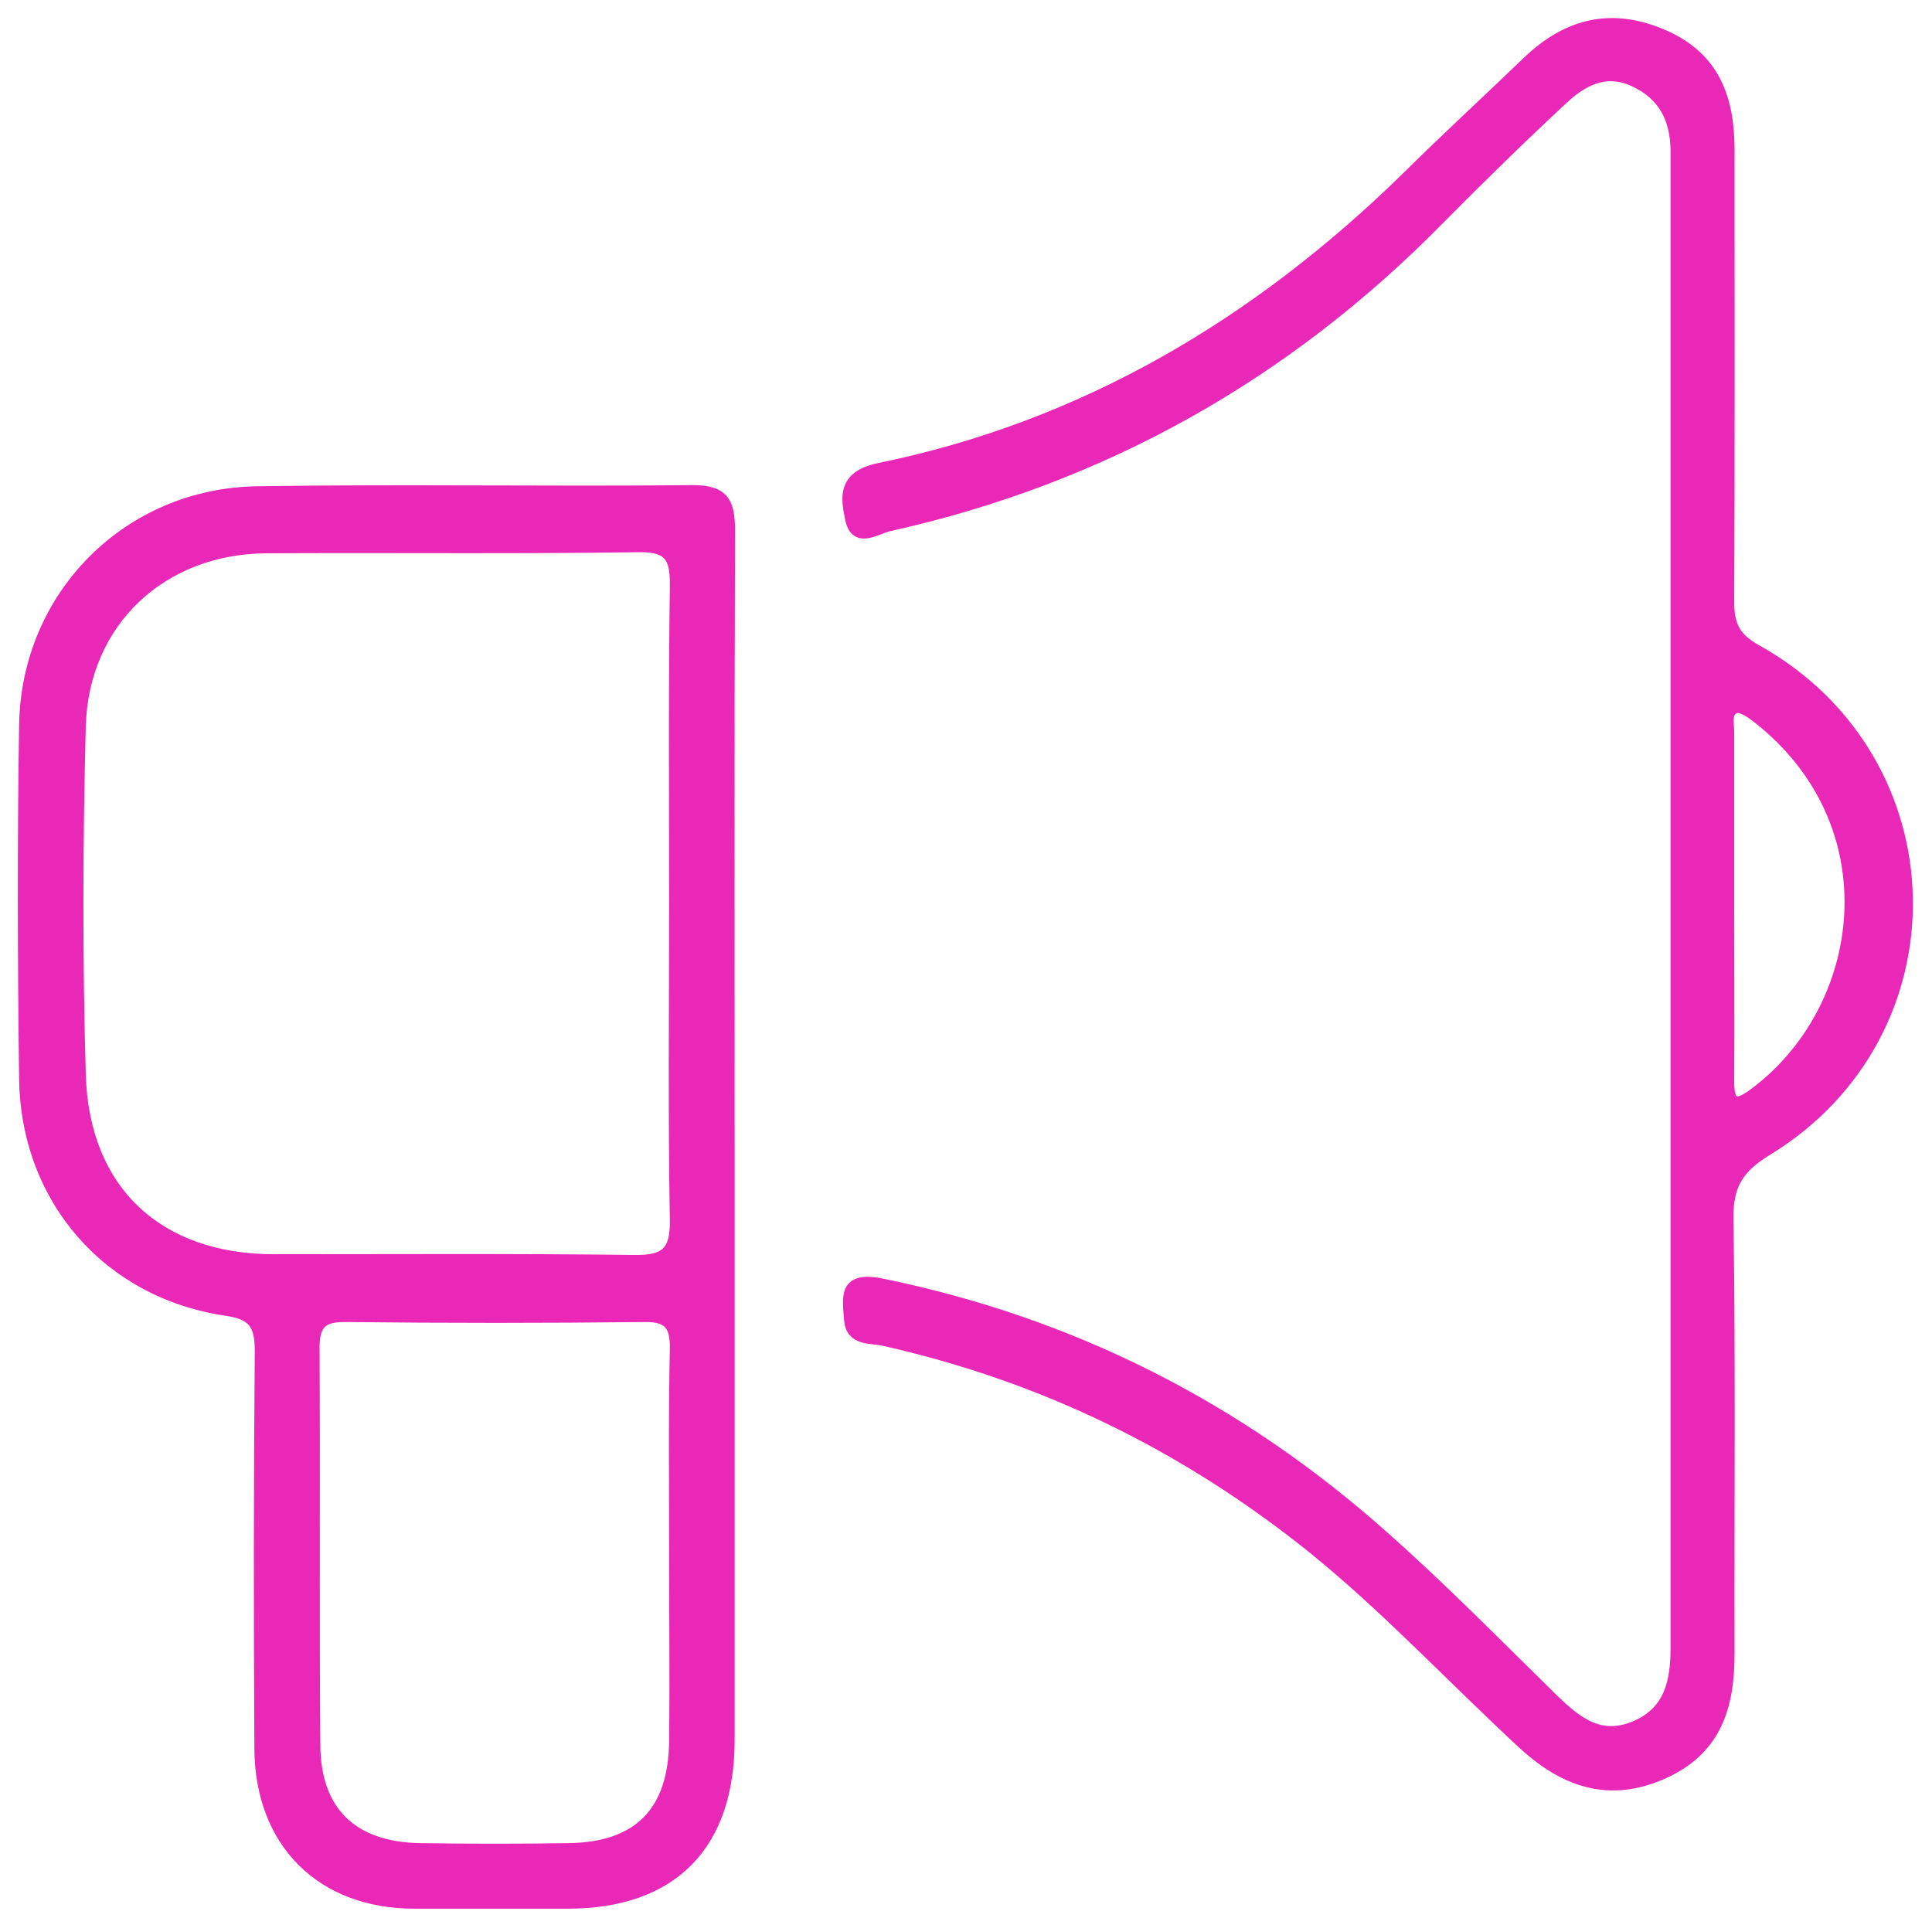
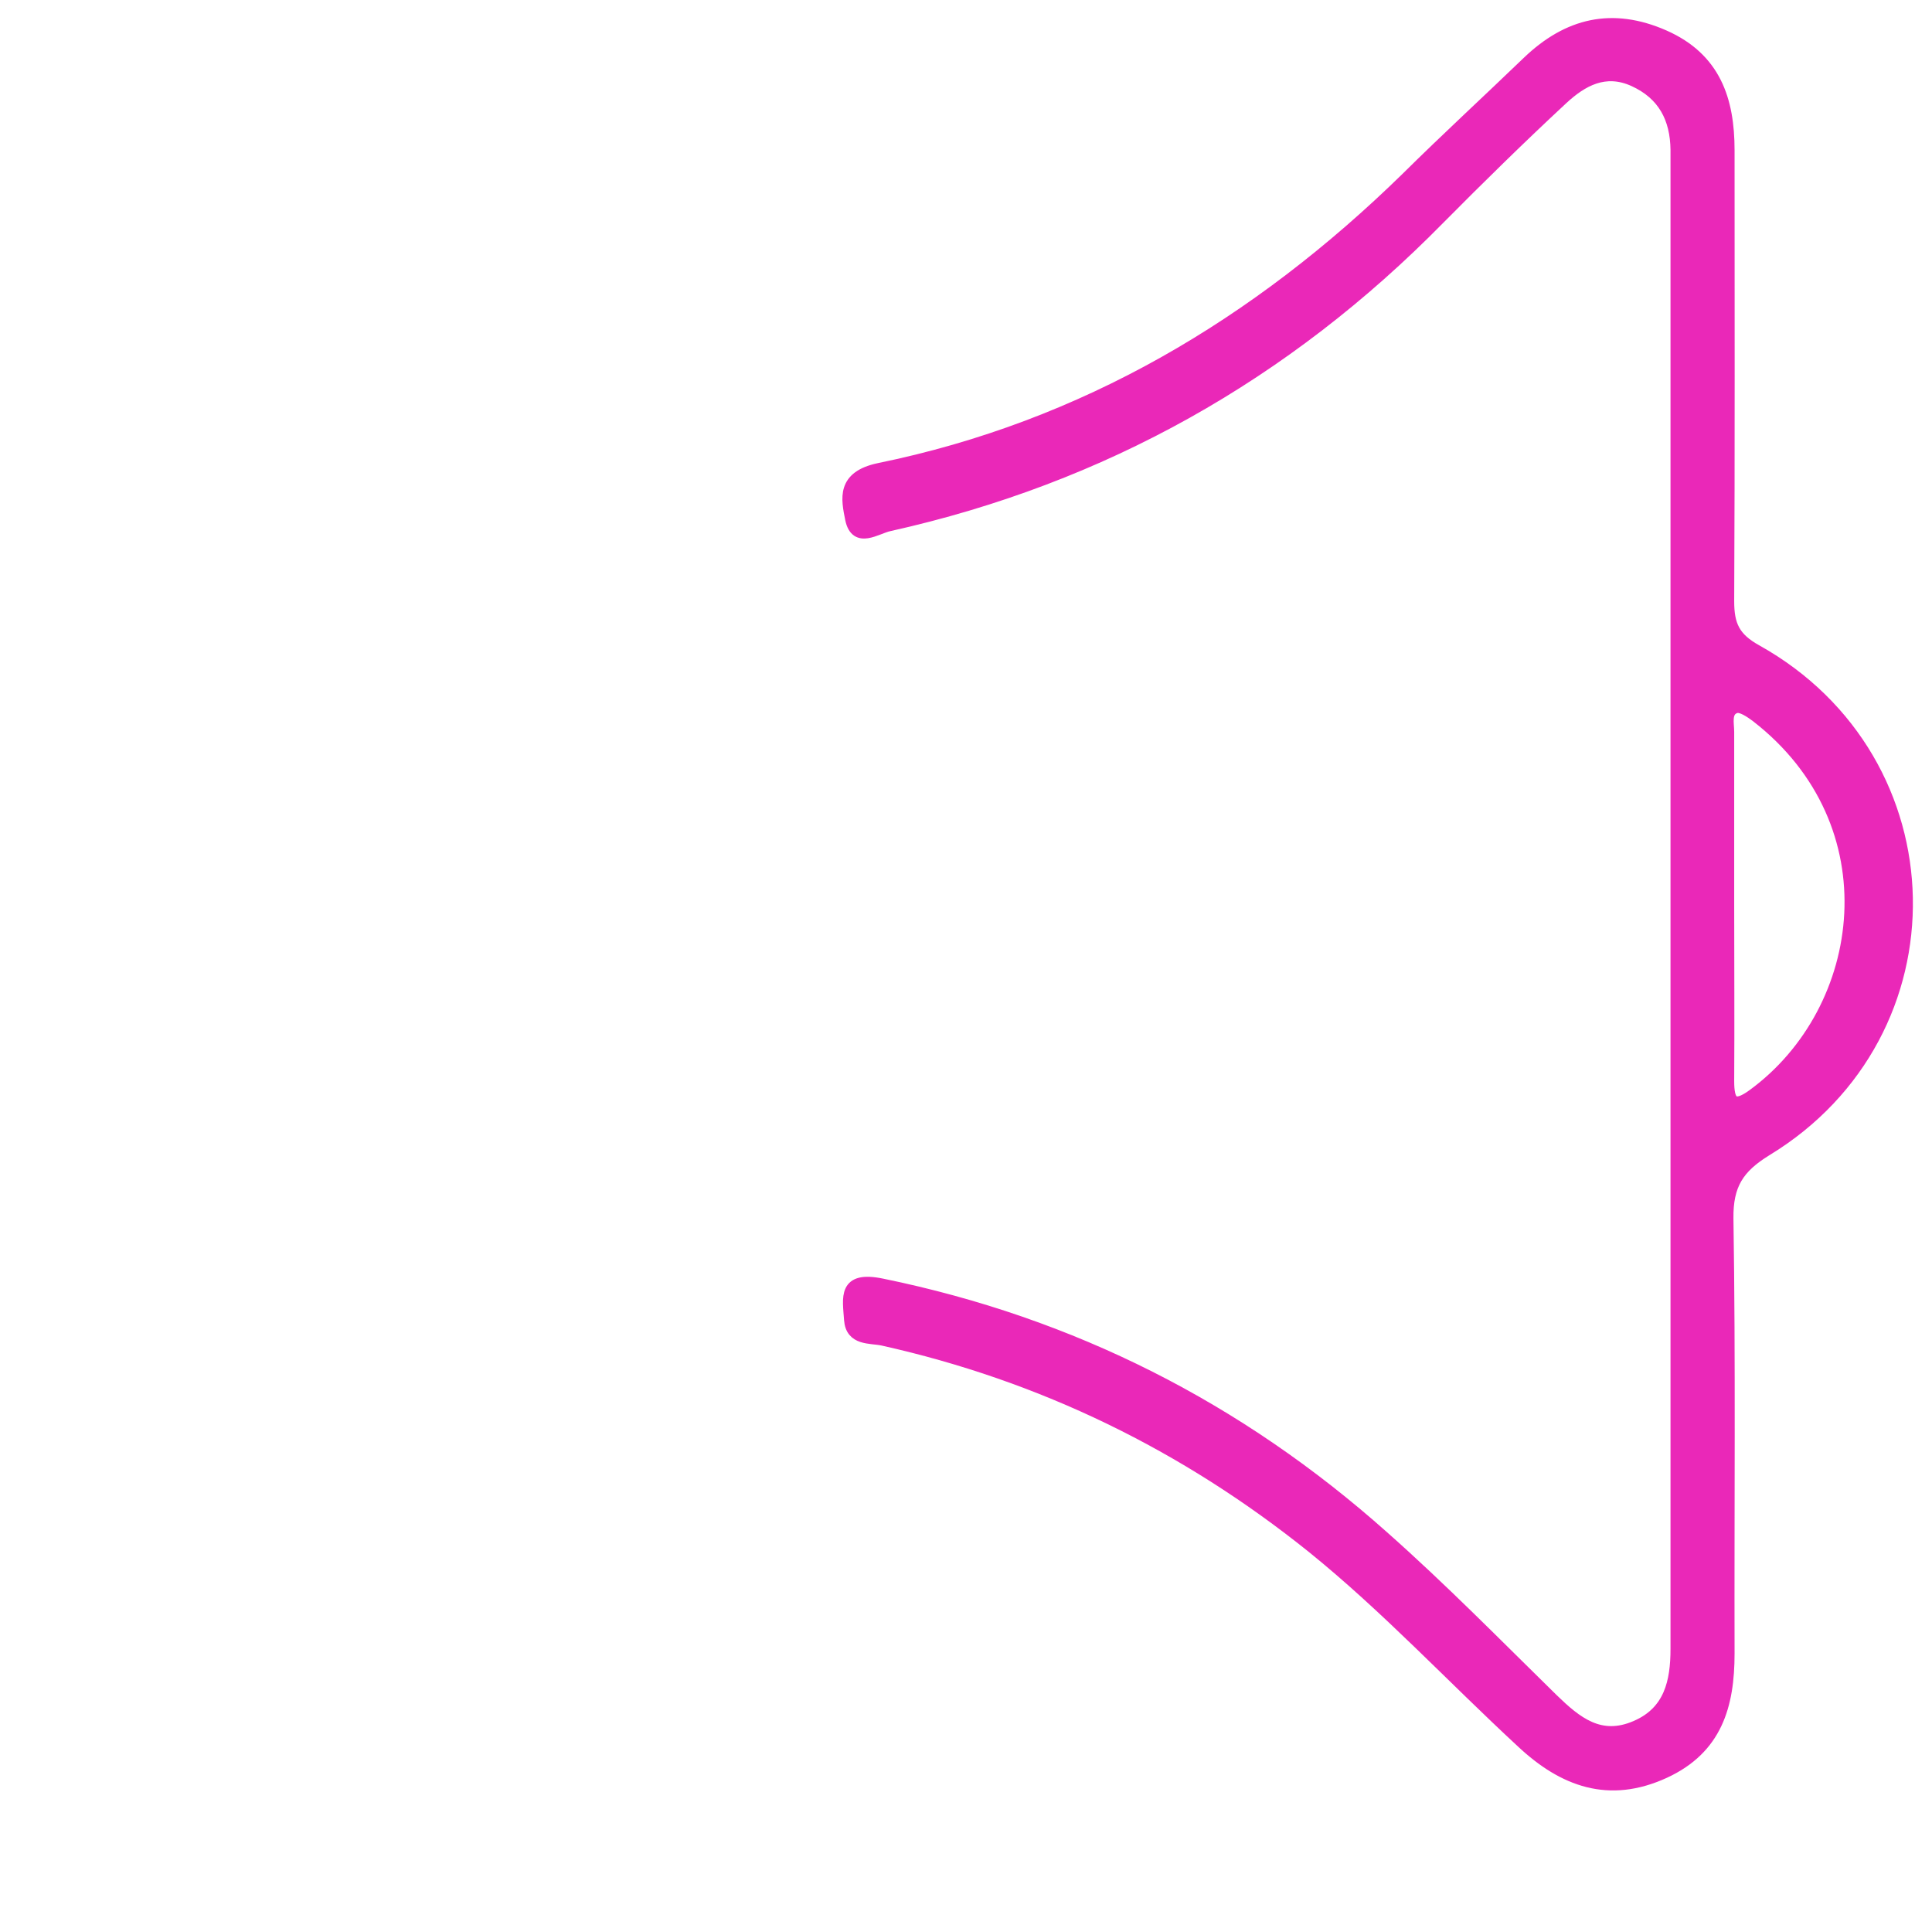
<svg xmlns="http://www.w3.org/2000/svg" version="1.1" id="Capa_1" x="0px" y="0px" viewBox="0 0 515.7 512" style="enable-background:new 0 0 515.7 512;" xml:space="preserve">
  <style type="text/css">
	.st0{fill:#EA28B8;stroke:#EA28B8;stroke-width:3;stroke-miterlimit:10;}
</style>
-   <path class="st0" d="M194.7,141.7c0-7.3-1.3-10.7-9.7-10.7c-38.8,0.4-77.5-0.3-116.3,0.3C34.2,131.8,7.1,159,6.6,193.6  c-0.5,31.5-0.4,62.8,0,94.3C7,320.1,29,345.3,60.8,349.8c7.4,1.1,8.7,4.4,8.7,11c-0.3,35.3-0.3,70.6-0.1,105.9  c0.1,25.1,16.4,41.3,41.2,41.3c13.6,0,27.3,0,40.9,0c27.9,0,43.1-15.4,43.1-43.6c0-53.1,0-106.1,0-159.2  C194.6,250.7,194.5,196.1,194.7,141.7z M180.1,413.5c0,17.1,0.2,34.2,0,51.3c-0.2,18.9-9.6,28.4-28.2,28.7  c-13.3,0.2-26.5,0.2-39.8,0c-18.1-0.3-28.1-9.9-28.1-28c-0.3-35.3,0-70.5-0.2-105.8c0-6.5,2.3-8.4,8.6-8.3c26.5,0.3,53.1,0.3,79.6,0  c6.5-0.1,8.4,2.3,8.3,8.6C179.9,377.8,180.1,395.6,180.1,413.5z M169.5,336.5c-32.2-0.4-64.2-0.2-96.4-0.2  c-30.9,0-50.8-18.4-51.7-49.4c-0.9-31.1-0.8-62.2,0-93.1c0.8-27.9,21.7-47.4,49.6-47.6c33.1-0.2,66.4,0.2,99.5-0.3  c8.2-0.1,9.9,2.8,9.8,10.4c-0.4,28.2-0.2,56.6-0.2,84.8s-0.3,56.6,0.2,84.8C180.4,334.1,177.7,336.6,169.5,336.5z" />
  <path class="st0" d="M468.9,173.6c-6-3.3-7.5-6.8-7.5-13.1c0.2-40.2,0.1-80.3,0.1-120.4c0-13.5-3.7-24.6-17.3-30.6  c-13.9-6.1-25.7-3.2-36.3,6.9C397.1,26.8,386,37,375.4,47.5c-39.8,38.9-86,66.4-140.8,77.6c-9.9,2.1-8.6,8-7.5,13.5  c1.4,6.6,6.9,2.4,10.3,1.7c57-12.7,105.8-40.2,146.7-81.8c10.8-10.9,21.8-21.7,33-32.1c5.2-4.8,11.3-8.3,19-4.8  c7.9,3.6,11.2,10,11.3,18.4c0,2.8,0,5.6,0,8.4c0,64.2,0,128.4,0,192.7c0,66.4,0,132.6,0,199c0,8.8-1.7,16.8-10.8,20.7  c-9.5,4.1-15.8-1.1-22.1-7.2c-15-14.7-29.6-29.6-45.3-43.5c-38.5-34.3-83-56.9-133.7-67.3c-10.5-2.2-9.1,3.6-8.7,9.5  c0.4,5.5,5.5,4.7,8.8,5.4c42.6,9.5,80.7,28.1,114.7,55.4c19.8,16,37.2,34.7,55.9,52c11.1,10.4,23.3,14.9,38.1,8.1  c13.9-6.4,17.2-17.9,17.2-31.8c-0.1-38.7,0.3-77.5-0.3-116.2c-0.1-8.9,2.8-13.5,10.3-18.1C522.8,275.9,521.3,202.9,468.9,173.6z   M467.9,292.2c-5.2,3.8-6.5,1.9-6.5-3.6c0.1-15.7,0-31.5,0-47.1l0,0c0-15.3,0-30.7,0-46.1c0-2.3-0.9-5.6,1.9-6.5  c1.4-0.5,3.9,1.2,5.5,2.4C505.6,219.8,498.9,269.5,467.9,292.2z" />
</svg>